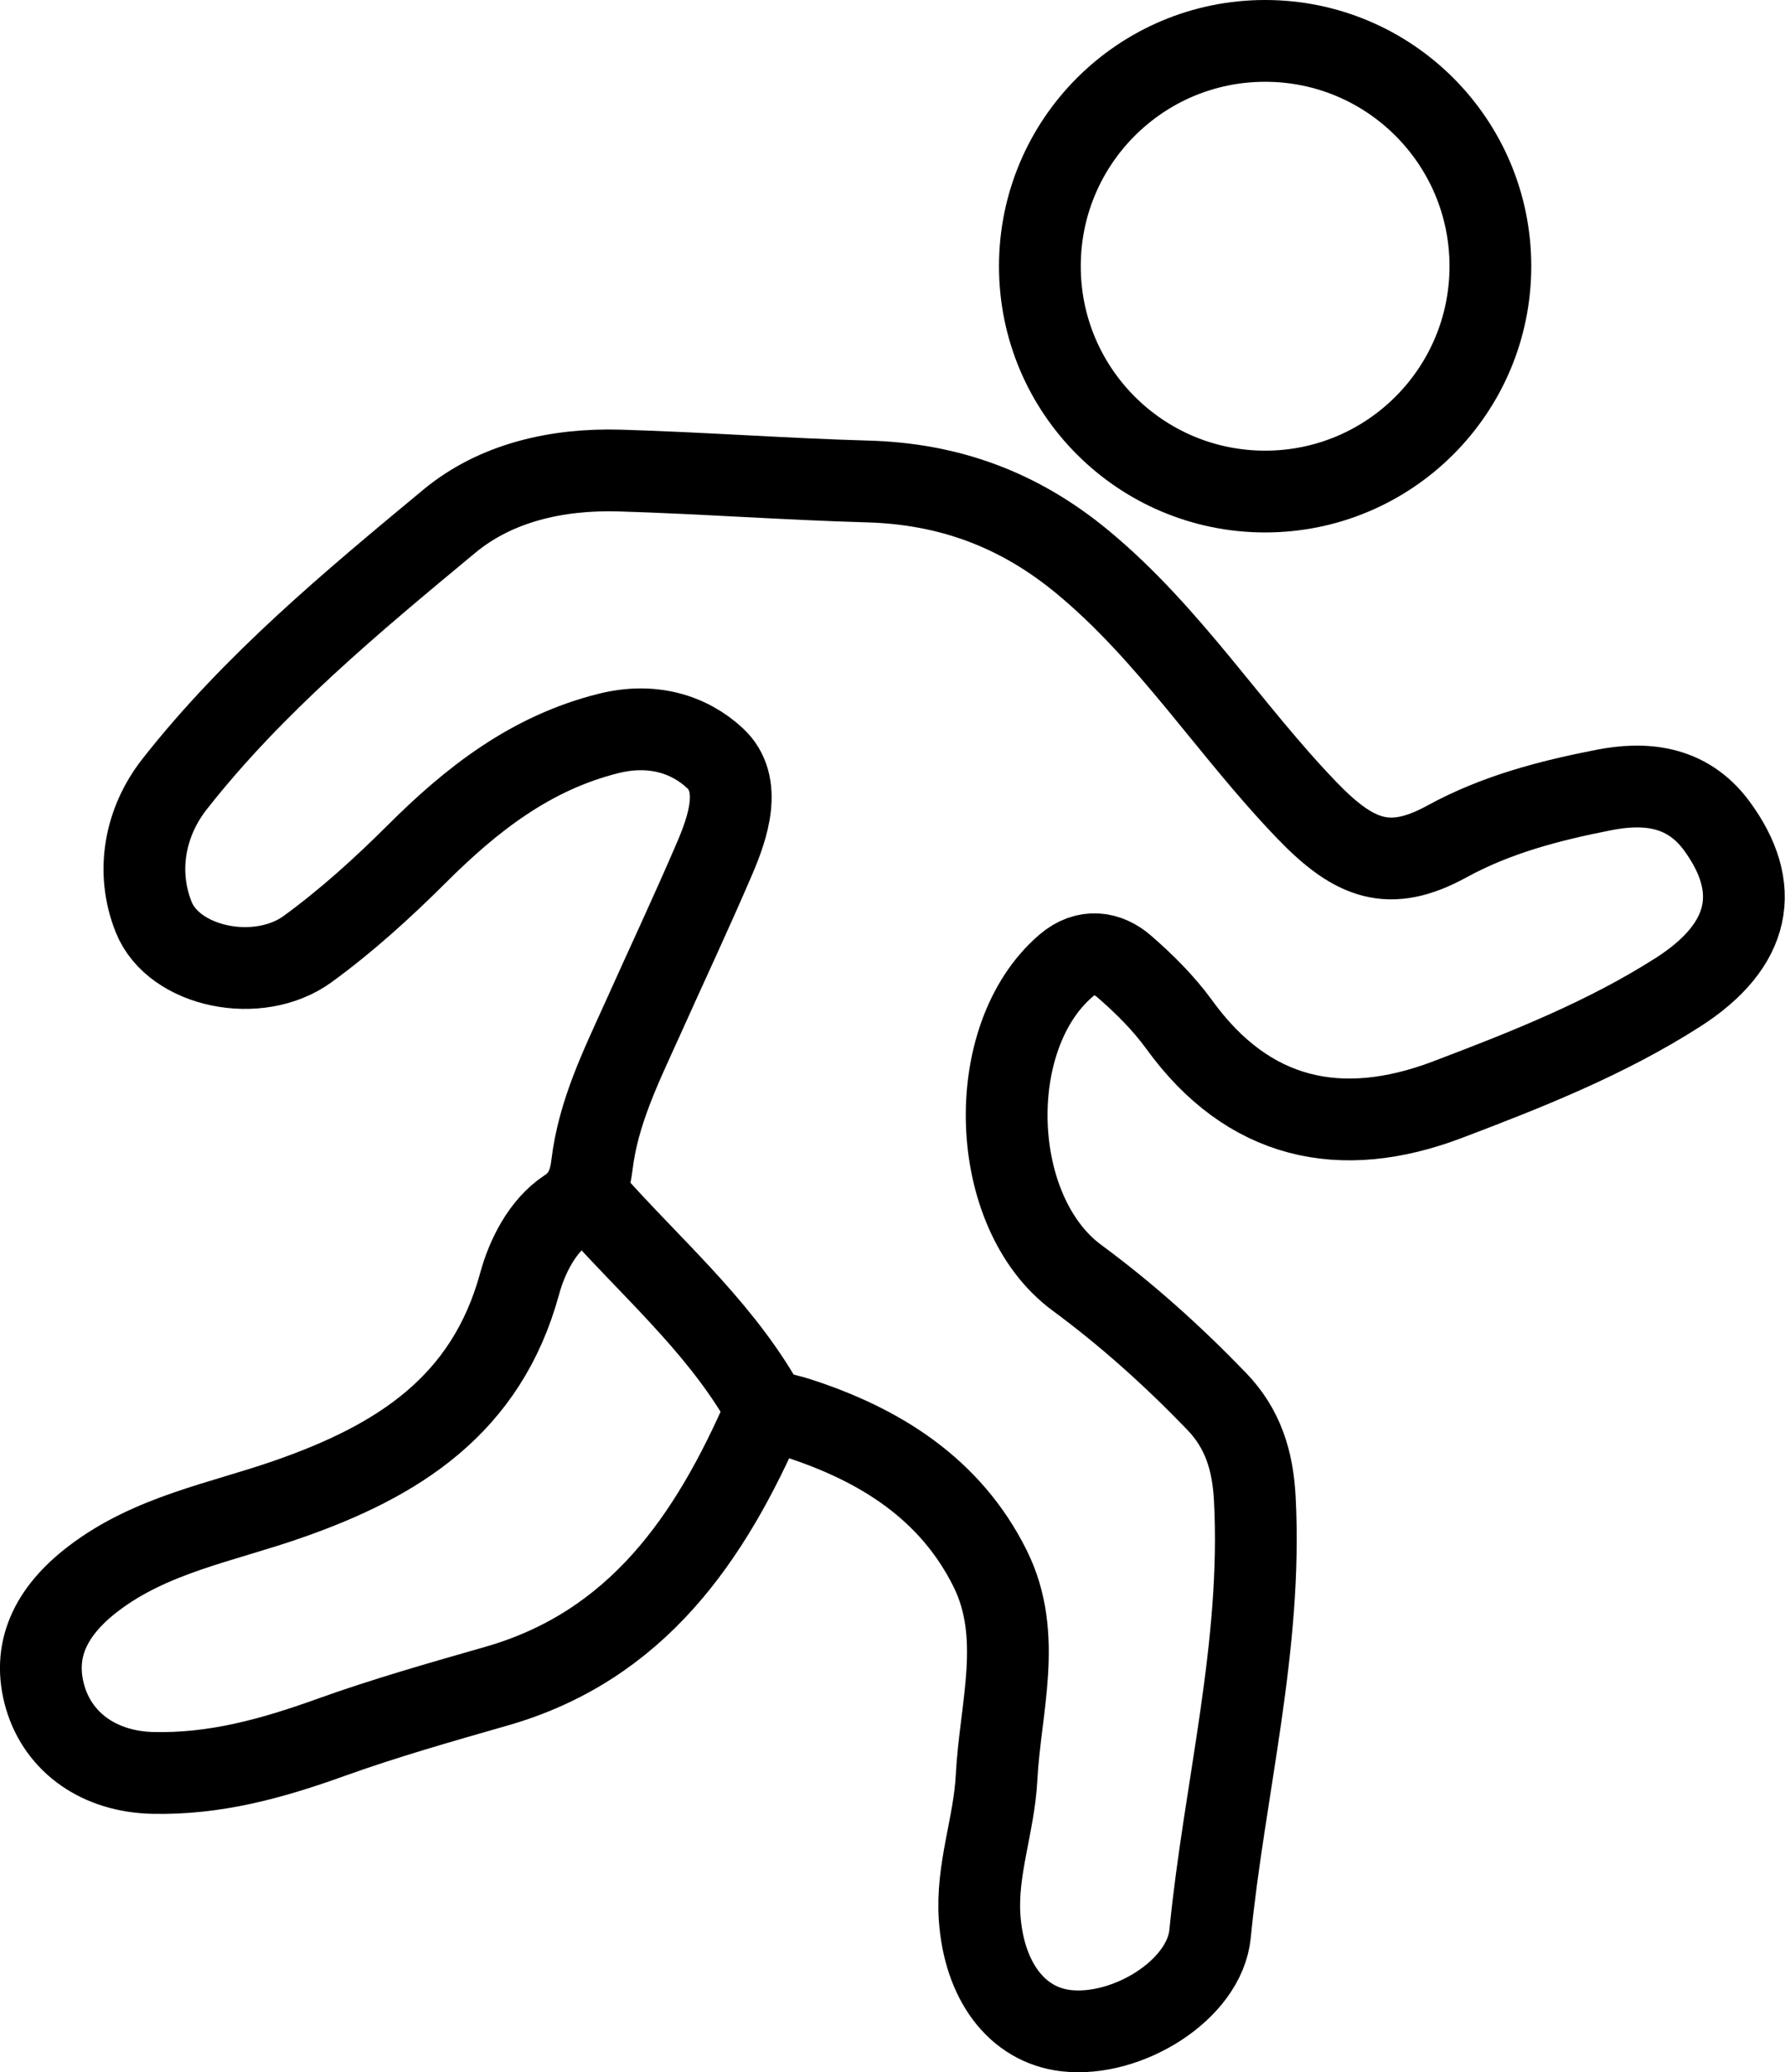
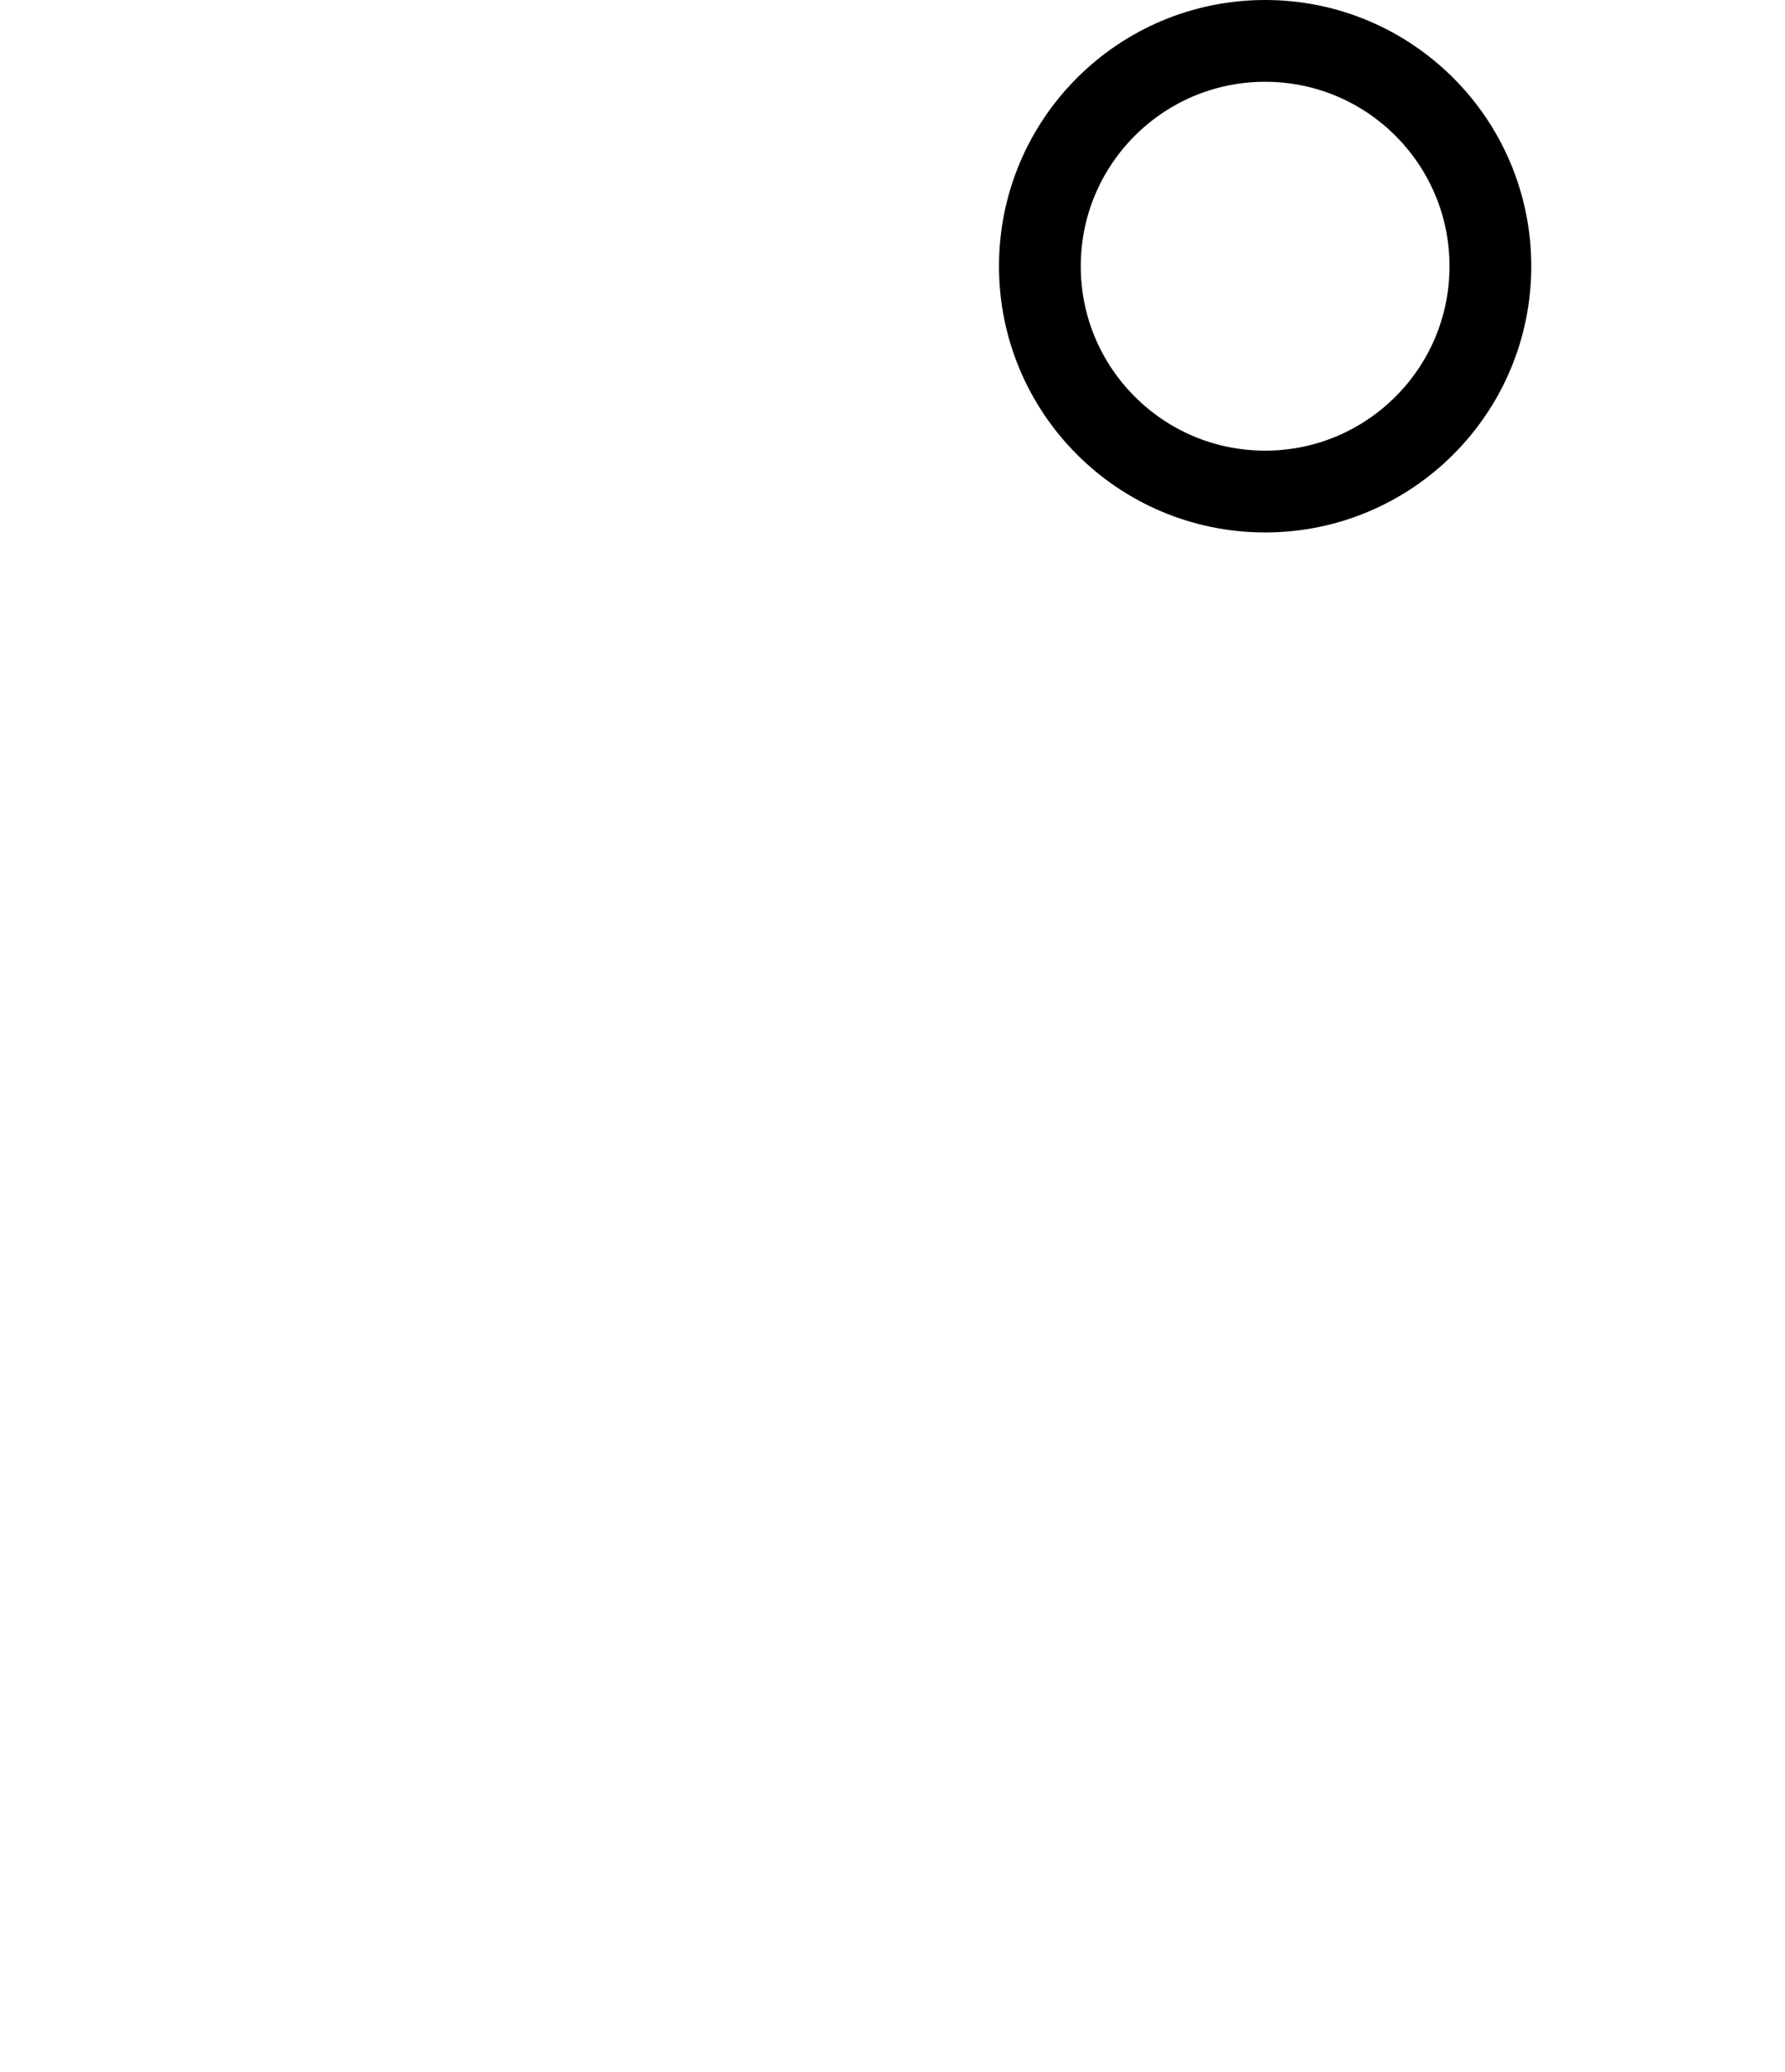
<svg xmlns="http://www.w3.org/2000/svg" id="Layer_2" viewBox="0 0 130.99 152.02">
  <defs>
    <style>.cls-1{fill:none;stroke:#000;stroke-linecap:round;stroke-linejoin:round;stroke-width:6px;}</style>
  </defs>
  <g id="Layer_1-2">
-     <path class="cls-1" d="M43.54,88.22c4.15,4.67,8.93,8.81,12.17,14.23.74,1.24,1.74,1.23,2.8,1.57,6.05,1.95,11.24,5.19,14.15,11.05,2.46,4.95.73,10.21.47,15.36-.18,3.45-1.49,6.73-1.24,10.26.32,4.58,2.69,7.86,6.35,8.28,4.46.51,10.16-2.97,10.56-7.11,1.05-10.65,3.86-21.12,3.28-31.95-.15-2.77-.87-5.11-2.8-7.11-3.18-3.3-6.57-6.35-10.26-9.07-6.5-4.8-6.93-17.62-.8-22.88,1.48-1.27,3.08-1,4.29.06,1.46,1.27,2.85,2.64,4.03,4.26,5.06,6.99,11.85,8.47,19.66,5.51,5.83-2.21,11.67-4.52,16.94-7.89,5.42-3.47,6.16-7.7,2.83-12.22-2.22-3-5.36-3.19-8.3-2.61-3.93.77-7.86,1.78-11.49,3.77-4.2,2.3-6.77,1.35-10.26-2.27-5.69-5.9-10.08-12.94-16.48-18.23-4.66-3.86-9.81-5.75-15.81-5.91-6.05-.17-12.08-.62-18.13-.8-4.67-.14-9.14.91-12.53,3.72-7.15,5.93-14.36,11.91-20.14,19.26-2.2,2.79-2.89,6.43-1.55,9.78,1.48,3.7,7.69,4.97,11.3,2.34,2.84-2.07,5.47-4.45,8-6.97,3.98-3.97,8.34-7.42,14.1-8.85,3.15-.78,5.86.03,7.79,1.82,2.06,1.91.92,5.13-.01,7.31-1.71,3.99-3.57,7.94-5.35,11.91-1.54,3.41-3.21,6.78-3.67,10.62-.13,1.07-.45,2.37-1.82,3.26-1.83,1.2-2.96,3.5-3.49,5.46-2.44,8.93-8.95,13.01-17.04,15.82-4.82,1.68-10,2.57-14.24,5.81-3.2,2.44-4.52,5.32-3.53,8.71,1,3.38,4.03,5.45,7.88,5.54,4.57.11,8.76-1.05,13.07-2.6,3.95-1.42,8.07-2.59,12.15-3.76,10.33-2.95,15.72-10.86,19.72-20.09" />
    <circle class="cls-1" cx="92.84" cy="19.53" r="16.53" />
  </g>
</svg>